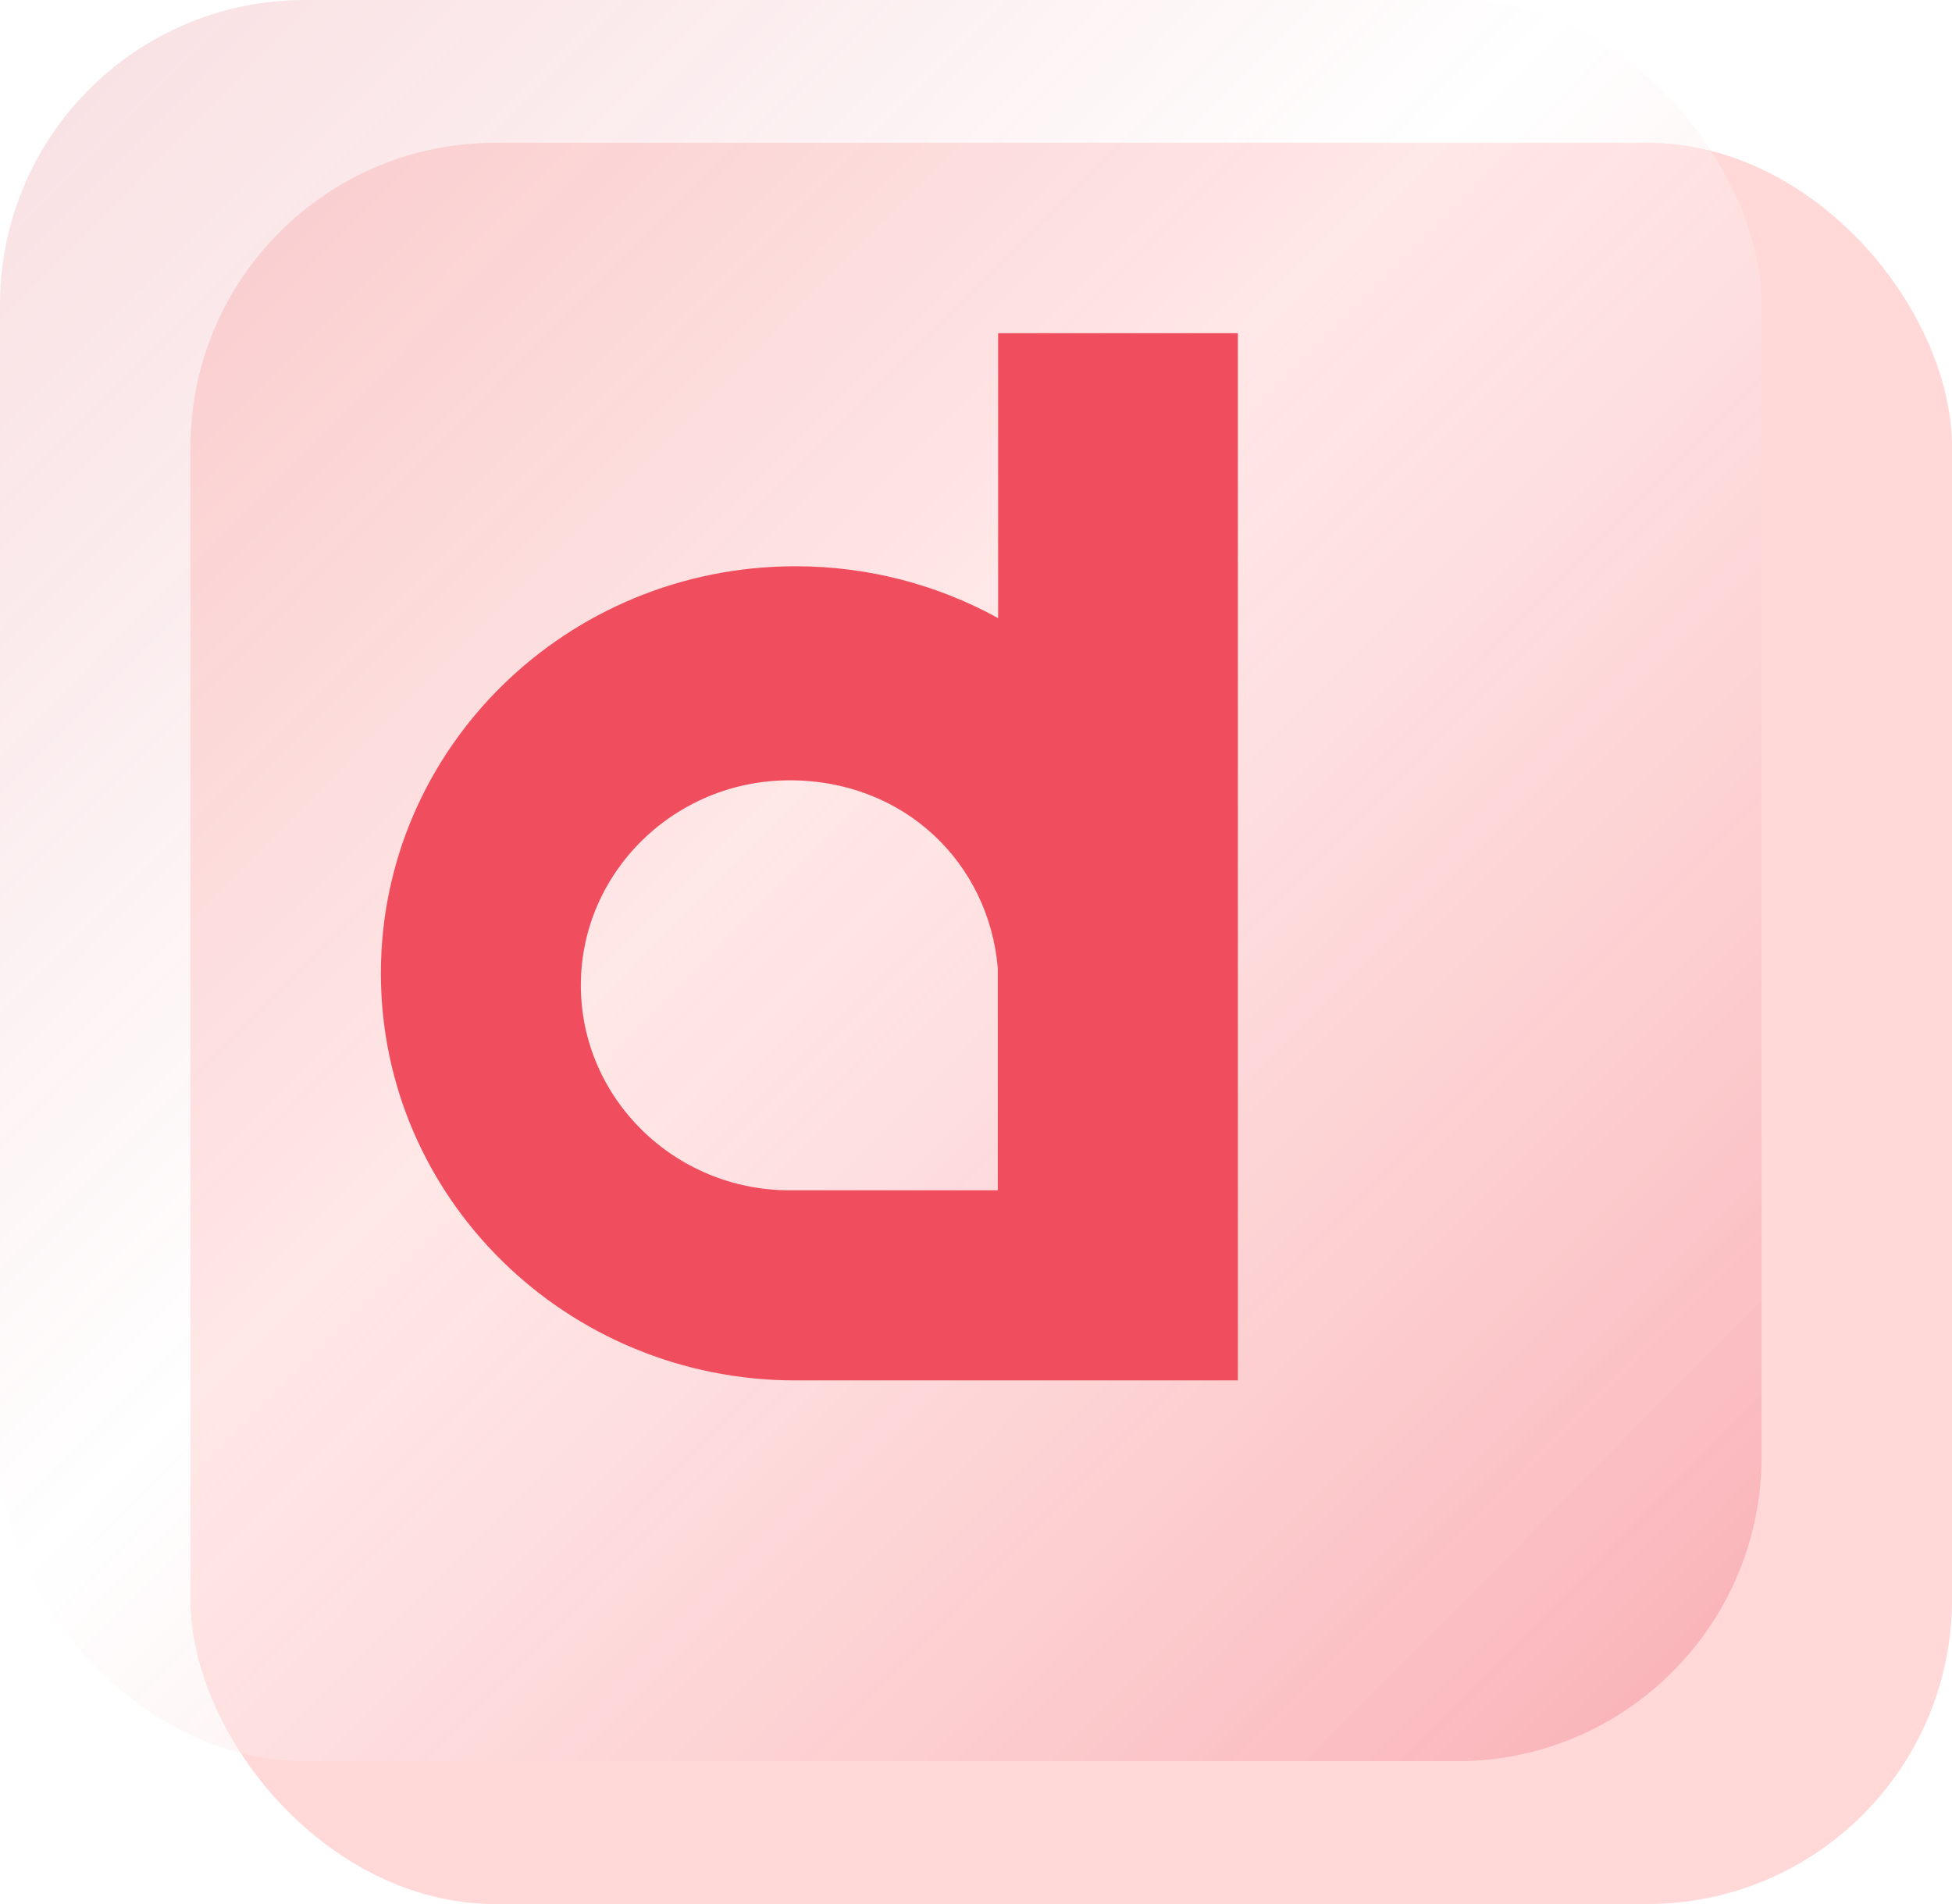
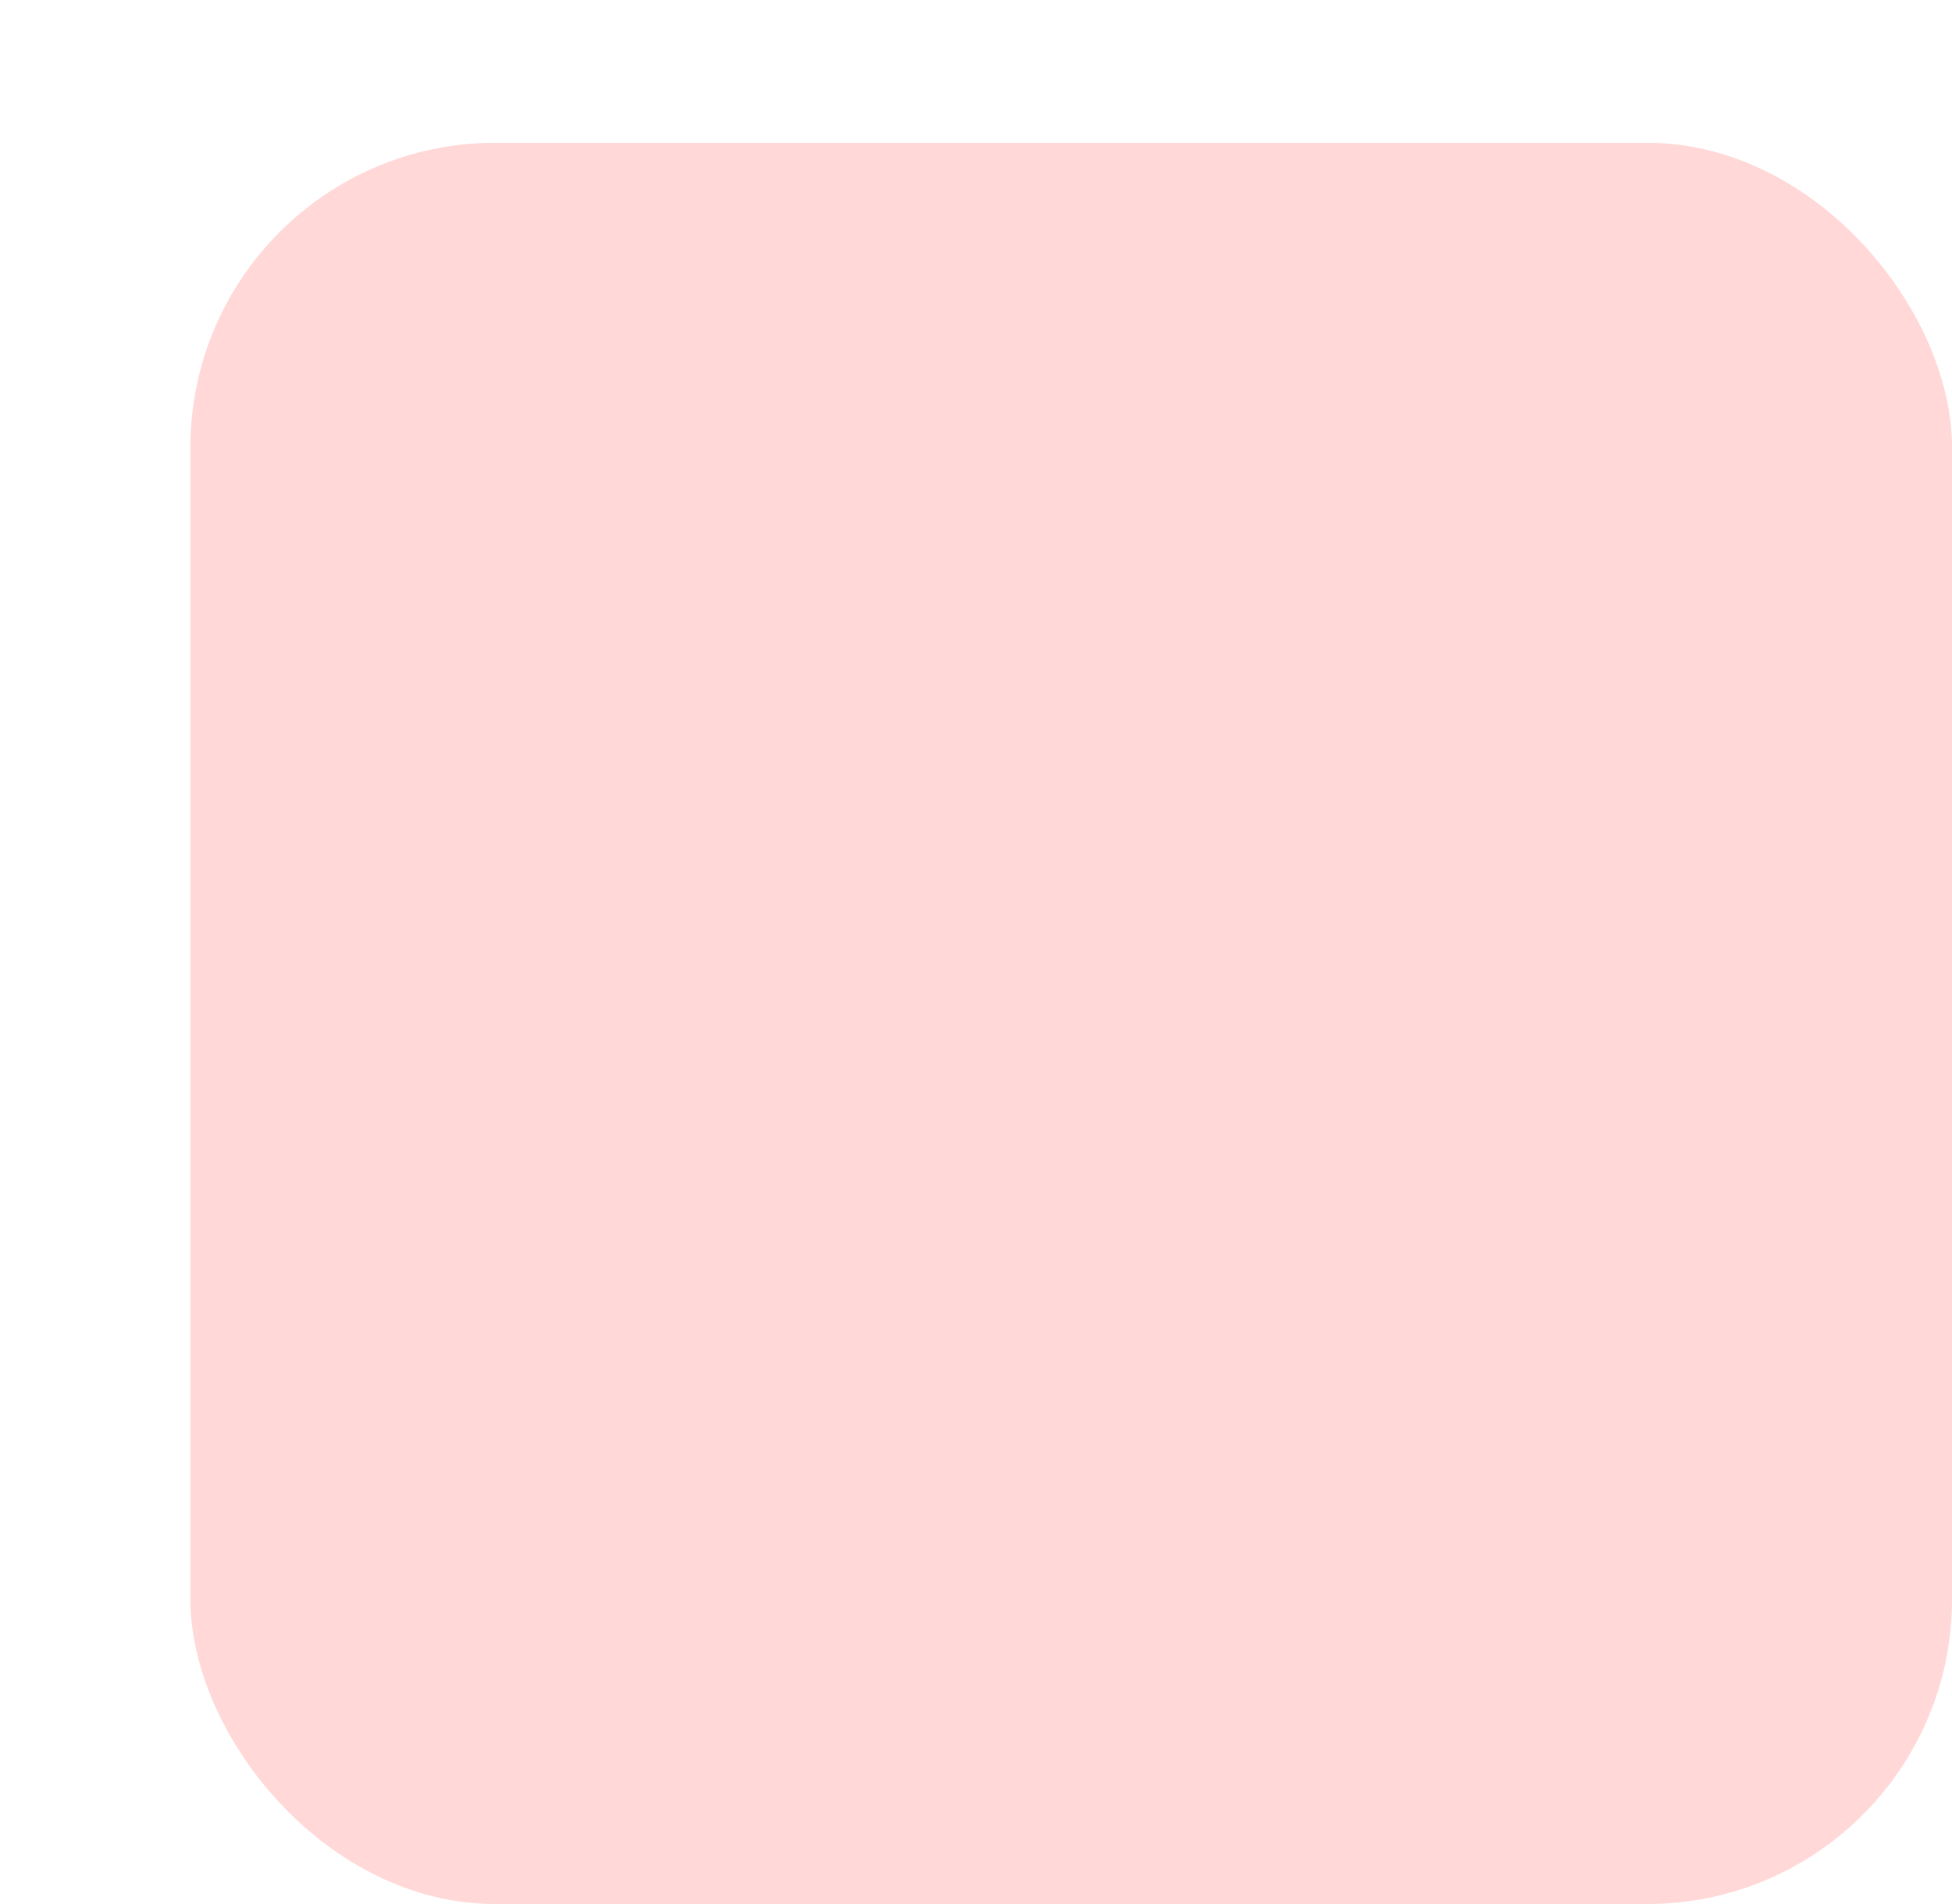
<svg xmlns="http://www.w3.org/2000/svg" width="41" height="40" viewBox="0 0 41 40" fill="none">
  <g id="Group 27">
    <g id="Group 26">
      <g id="Group 25">
        <g id="Group 20">
          <g id="Rectangle 7" filter="url(#filter0_b_54627_146)">
            <rect x="4" y="3" width="37" height="37" rx="6.4" fill="#FFD8D7" />
          </g>
        </g>
      </g>
      <g id="Group 18">
        <g id="Group 20_2">
          <g id="Rectangle 7_2" filter="url(#filter1_b_54627_146)">
-             <rect width="37" height="37" rx="6.4" fill="url(#paint0_linear_54627_146)" />
-           </g>
+             </g>
        </g>
      </g>
-       <path id="Vector" d="M20.958 12.982C19.701 12.29 18.25 11.896 16.71 11.896C11.902 11.896 8 15.721 8 20.448C8 25.168 11.896 29 16.71 29H26V7H20.965V12.988L20.958 12.982ZM20.958 25.006H16.586C14.168 25.006 12.2 23.073 12.2 20.699C12.2 18.326 14.168 16.393 16.586 16.393C19.003 16.393 20.771 18.136 20.958 20.34V25.012V25.006Z" fill="#F04E5E" />
    </g>
  </g>
  <defs>
    <filter id="filter0_b_54627_146" x="0" y="-1" width="45" height="45" filterUnits="userSpaceOnUse" color-interpolation-filters="sRGB">
      <feFlood flood-opacity="0" result="BackgroundImageFix" />
      <feGaussianBlur in="BackgroundImageFix" stdDeviation="2" />
      <feComposite in2="SourceAlpha" operator="in" result="effect1_backgroundBlur_54627_146" />
      <feBlend mode="normal" in="SourceGraphic" in2="effect1_backgroundBlur_54627_146" result="shape" />
    </filter>
    <filter id="filter1_b_54627_146" x="-4" y="-4" width="45" height="45" filterUnits="userSpaceOnUse" color-interpolation-filters="sRGB">
      <feFlood flood-opacity="0" result="BackgroundImageFix" />
      <feGaussianBlur in="BackgroundImageFix" stdDeviation="2" />
      <feComposite in2="SourceAlpha" operator="in" result="effect1_backgroundBlur_54627_146" />
      <feBlend mode="normal" in="SourceGraphic" in2="effect1_backgroundBlur_54627_146" result="shape" />
    </filter>
    <linearGradient id="paint0_linear_54627_146" x1="-19" y1="-16" x2="49.5" y2="52" gradientUnits="userSpaceOnUse">
      <stop stop-color="#DA4251" stop-opacity="0.3" />
      <stop offset="0.5" stop-color="white" stop-opacity="0.4" />
      <stop offset="1" stop-color="#F04E5E" stop-opacity="0.8" />
    </linearGradient>
  </defs>
</svg>